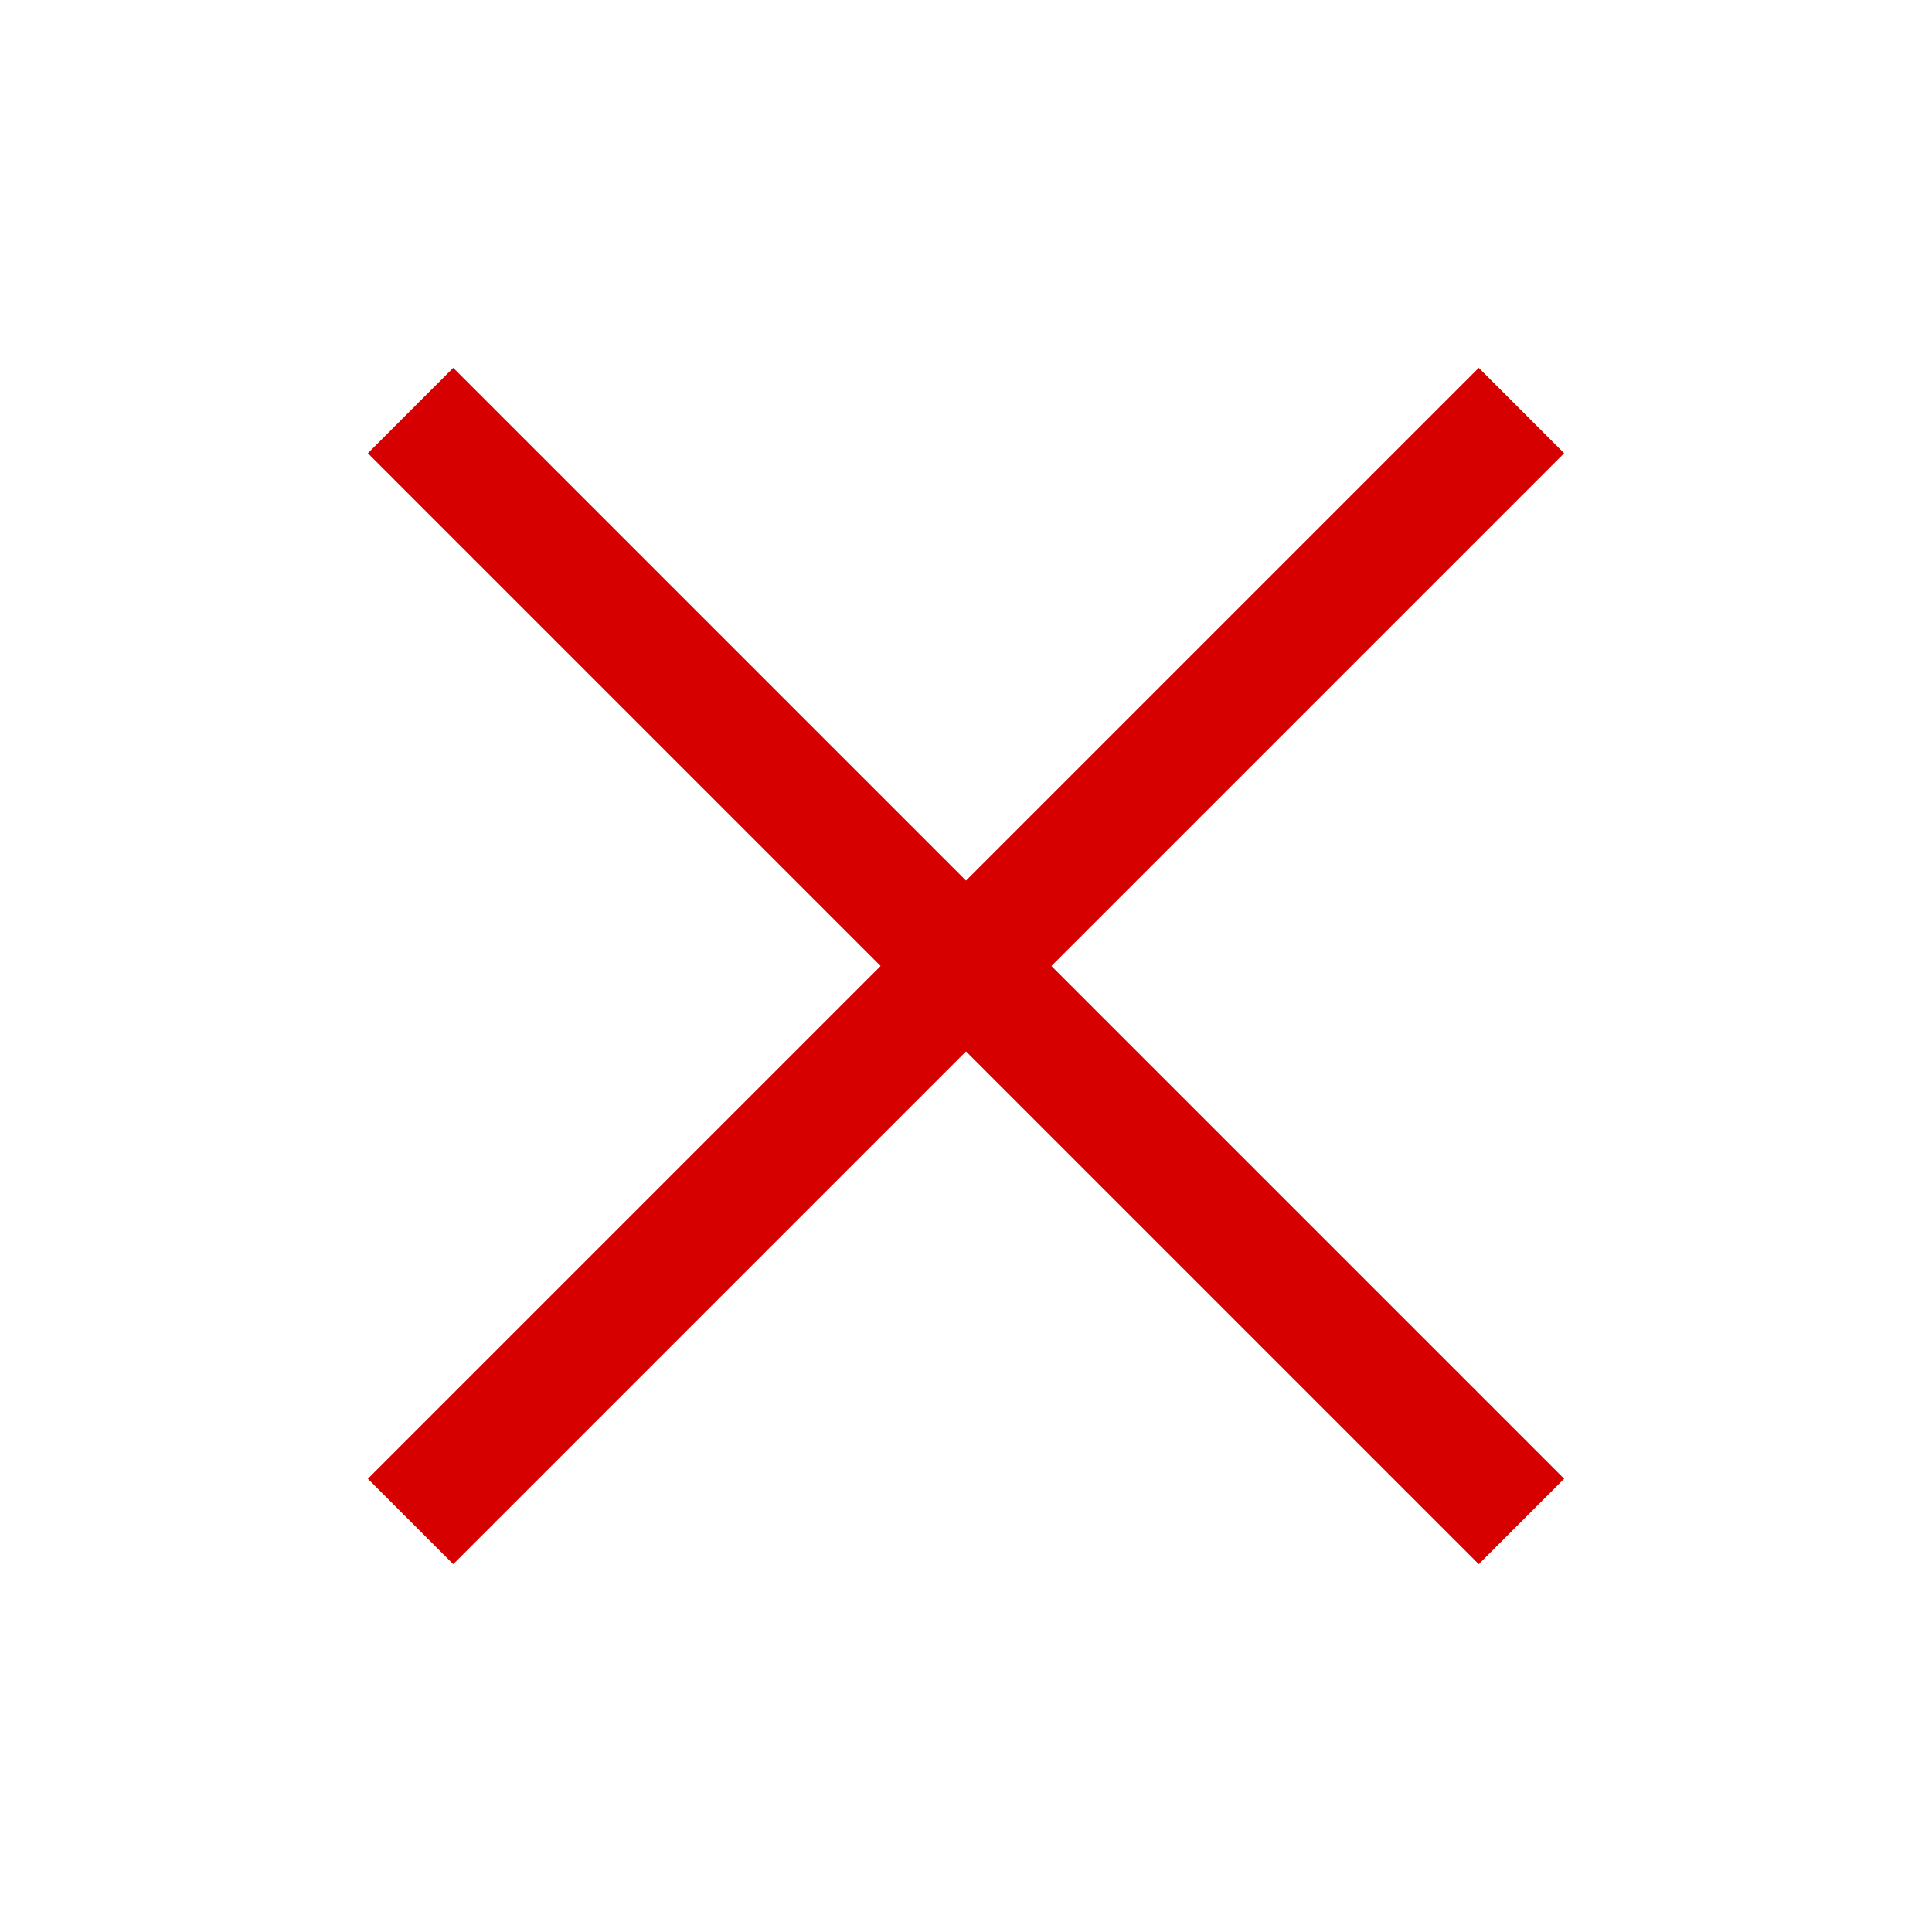
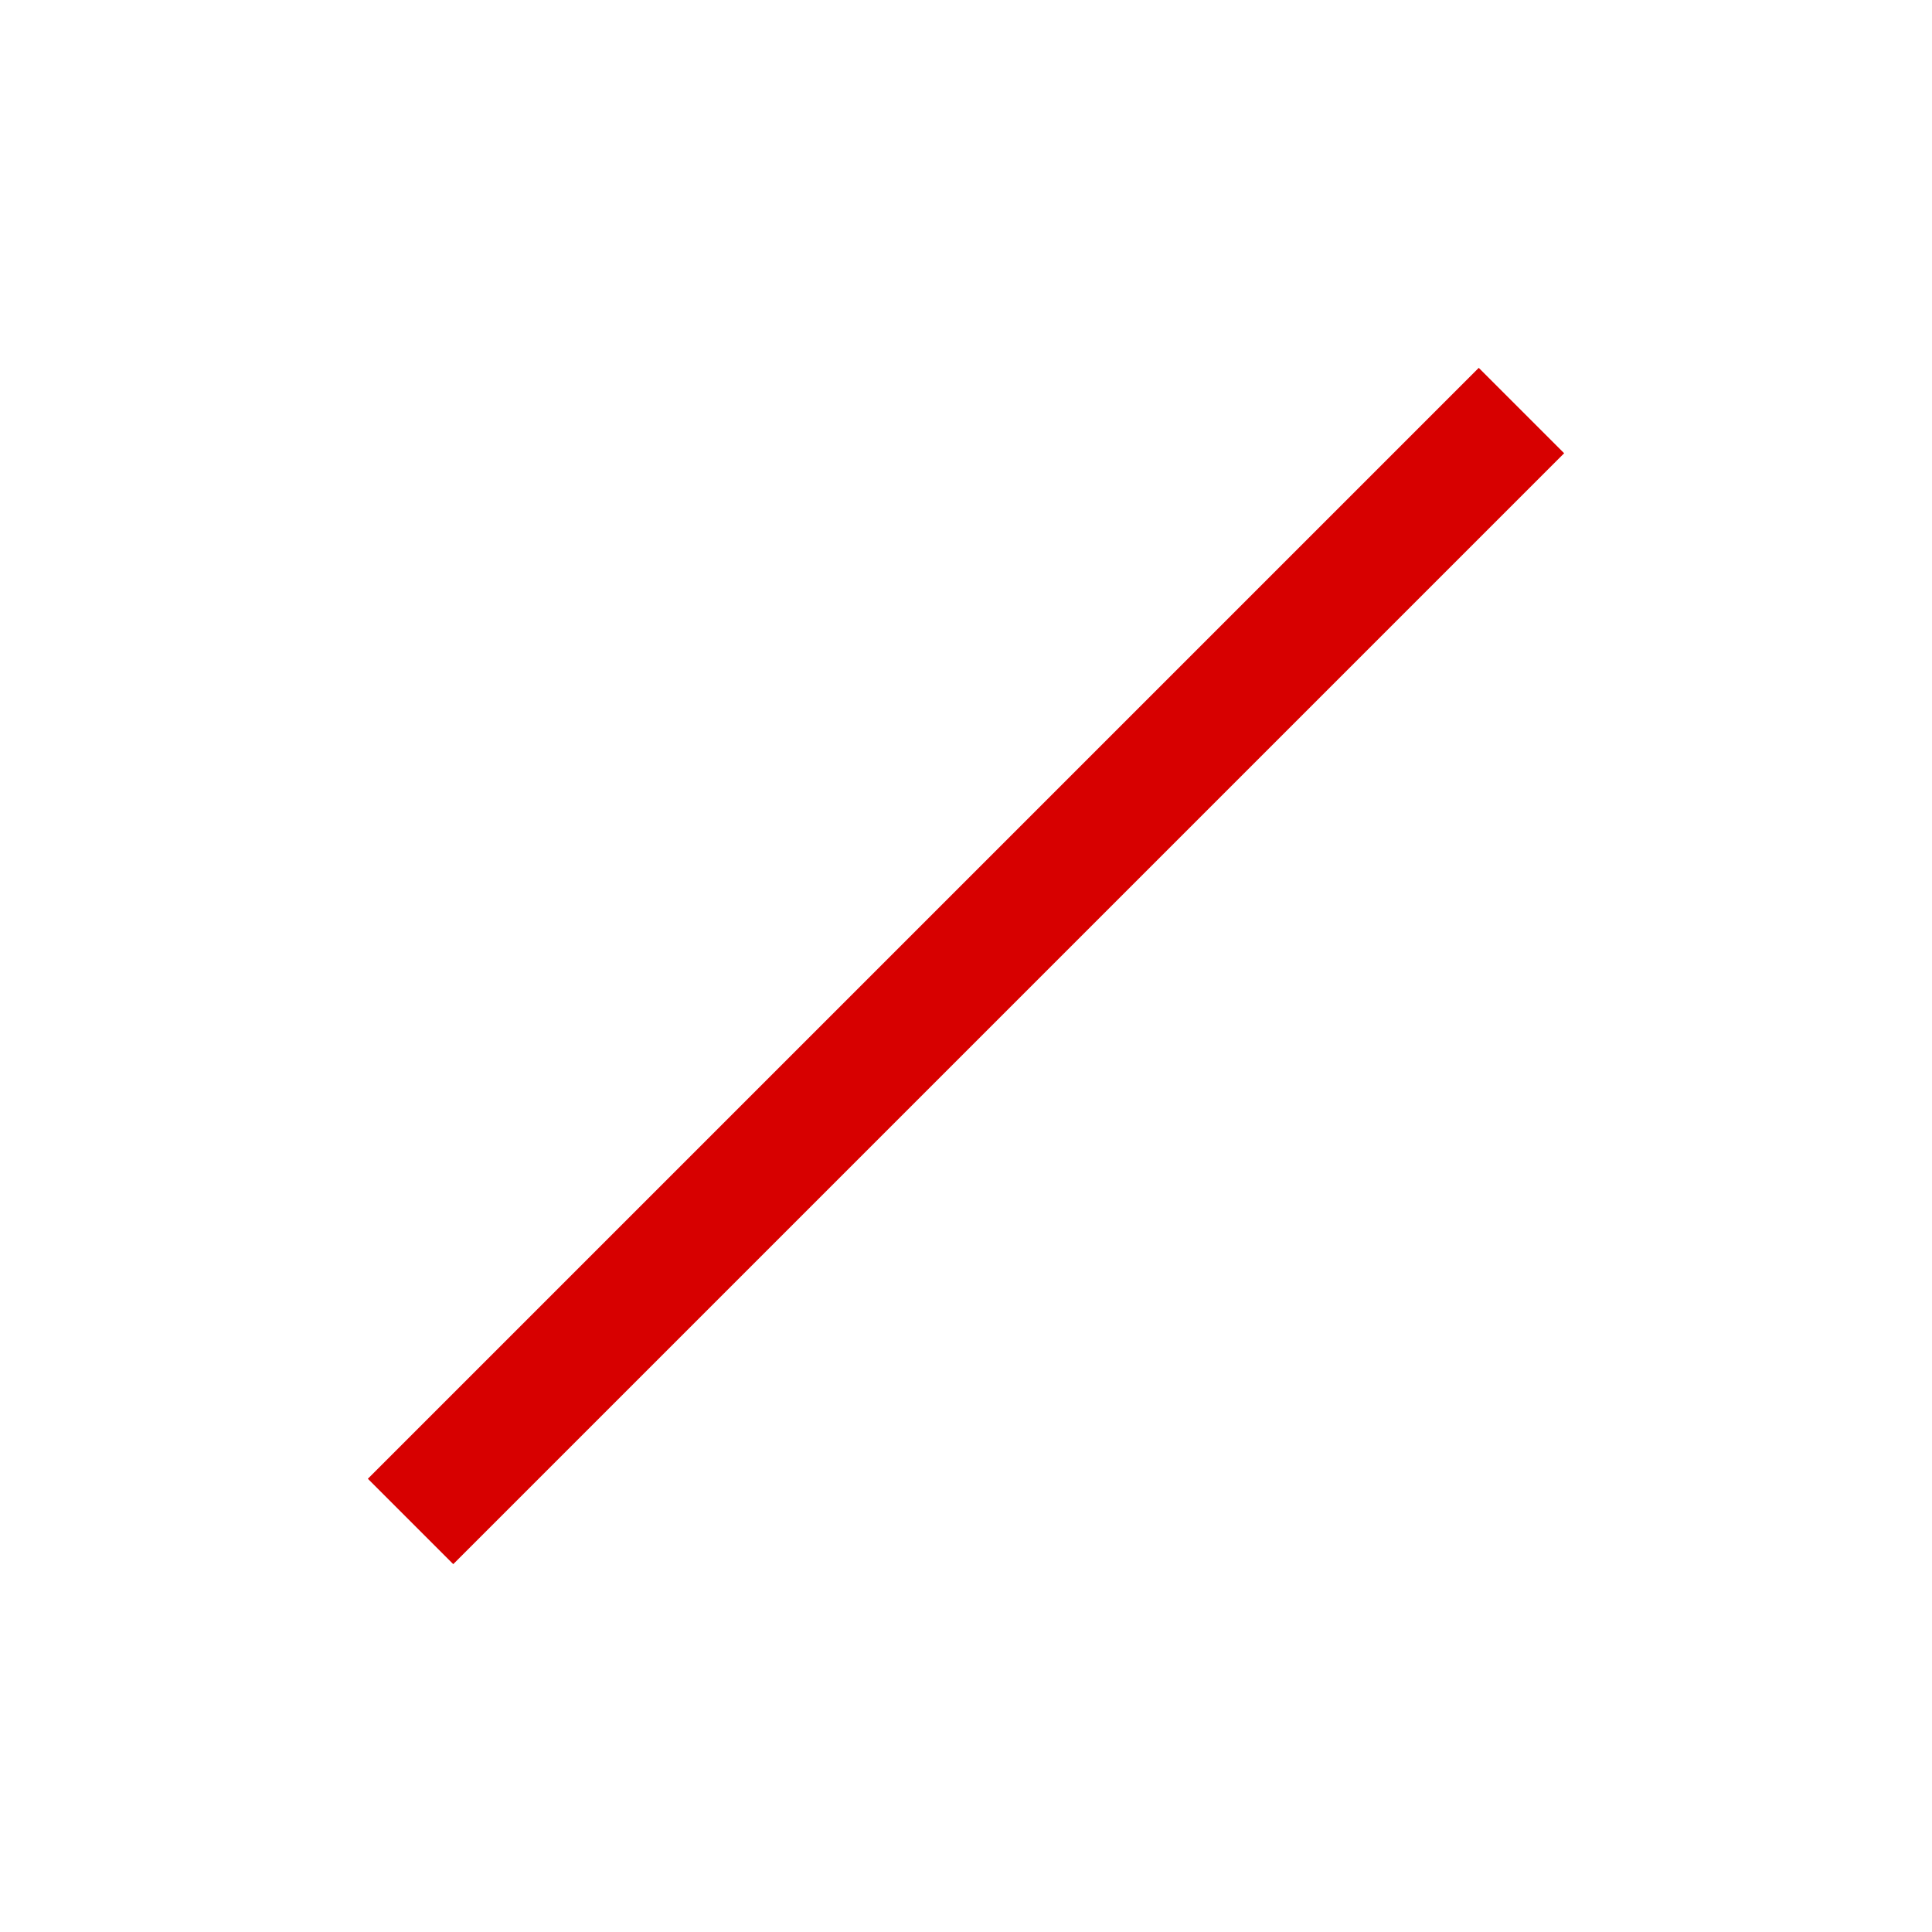
<svg xmlns="http://www.w3.org/2000/svg" viewBox="0 0 16 16" width="16" height="16" xml:space="preserve">
  <line style="fill:none;stroke:#D70000;stroke-miterlimit:10;" x1="3.4" y1="12.6" x2="12.6" y2="3.4" />
-   <line style="fill:none;stroke:#D70000;stroke-miterlimit:10;" x1="12.6" y1="12.6" x2="3.4" y2="3.4" />
</svg>